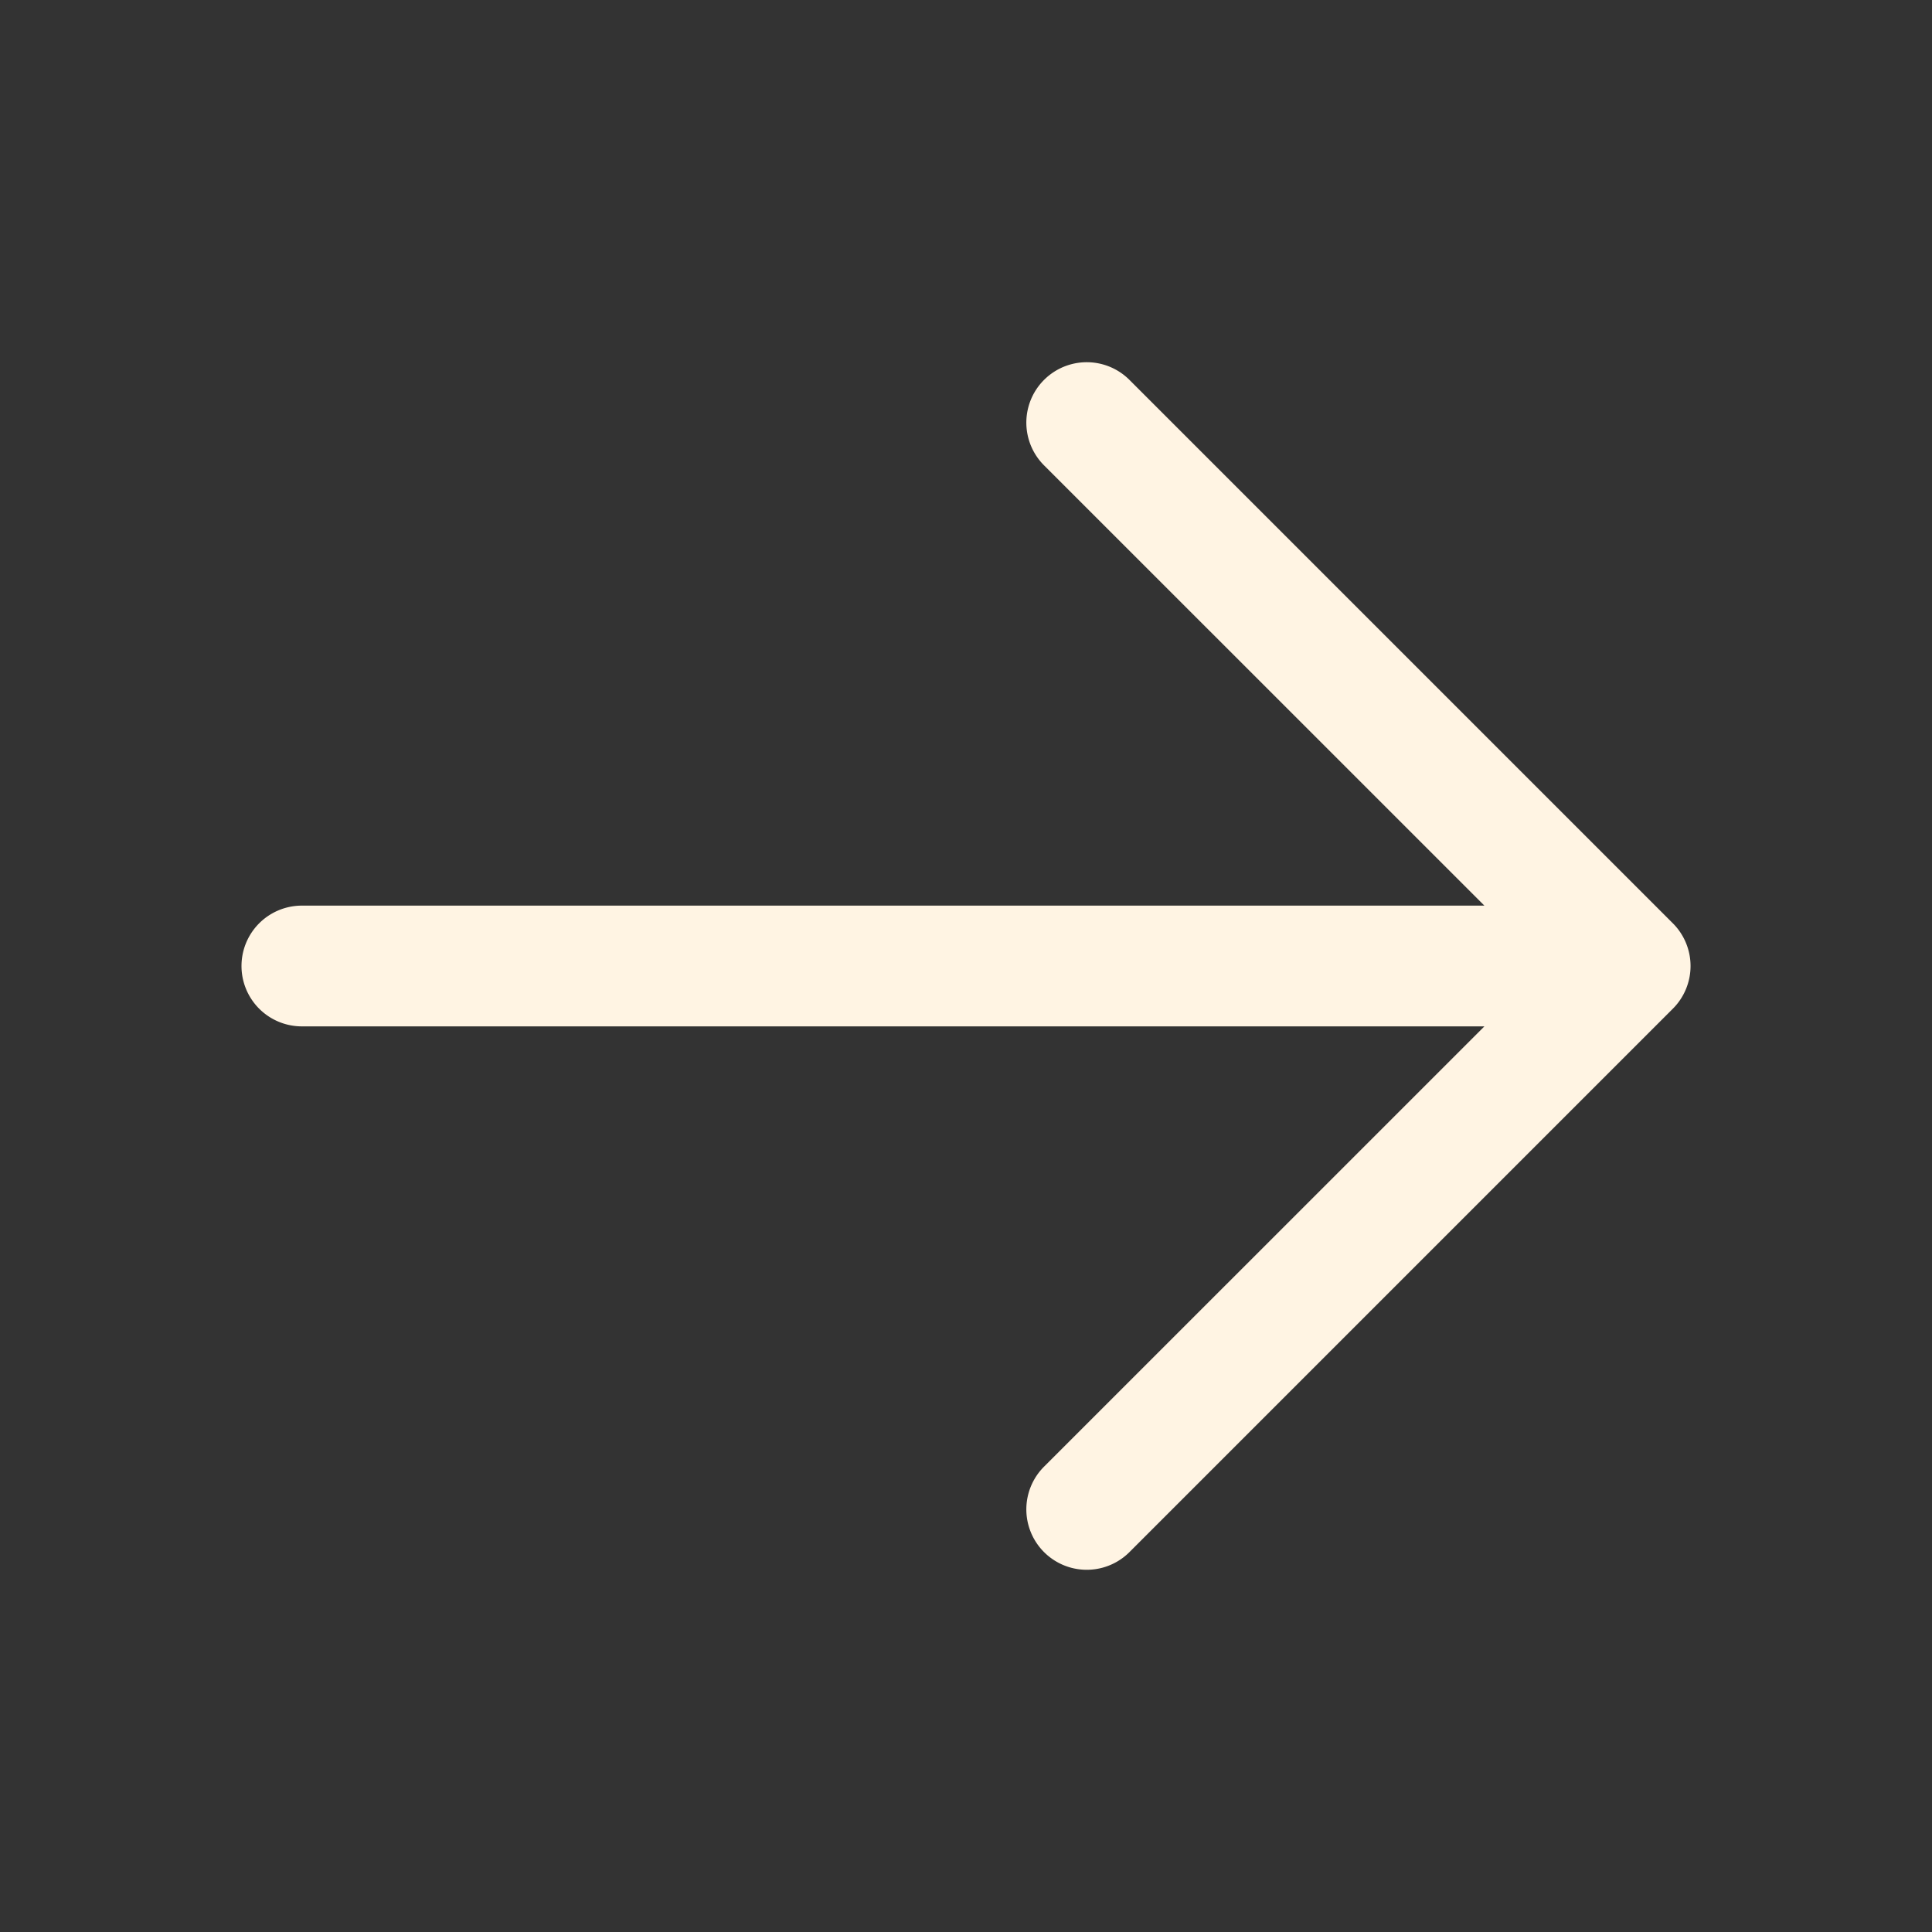
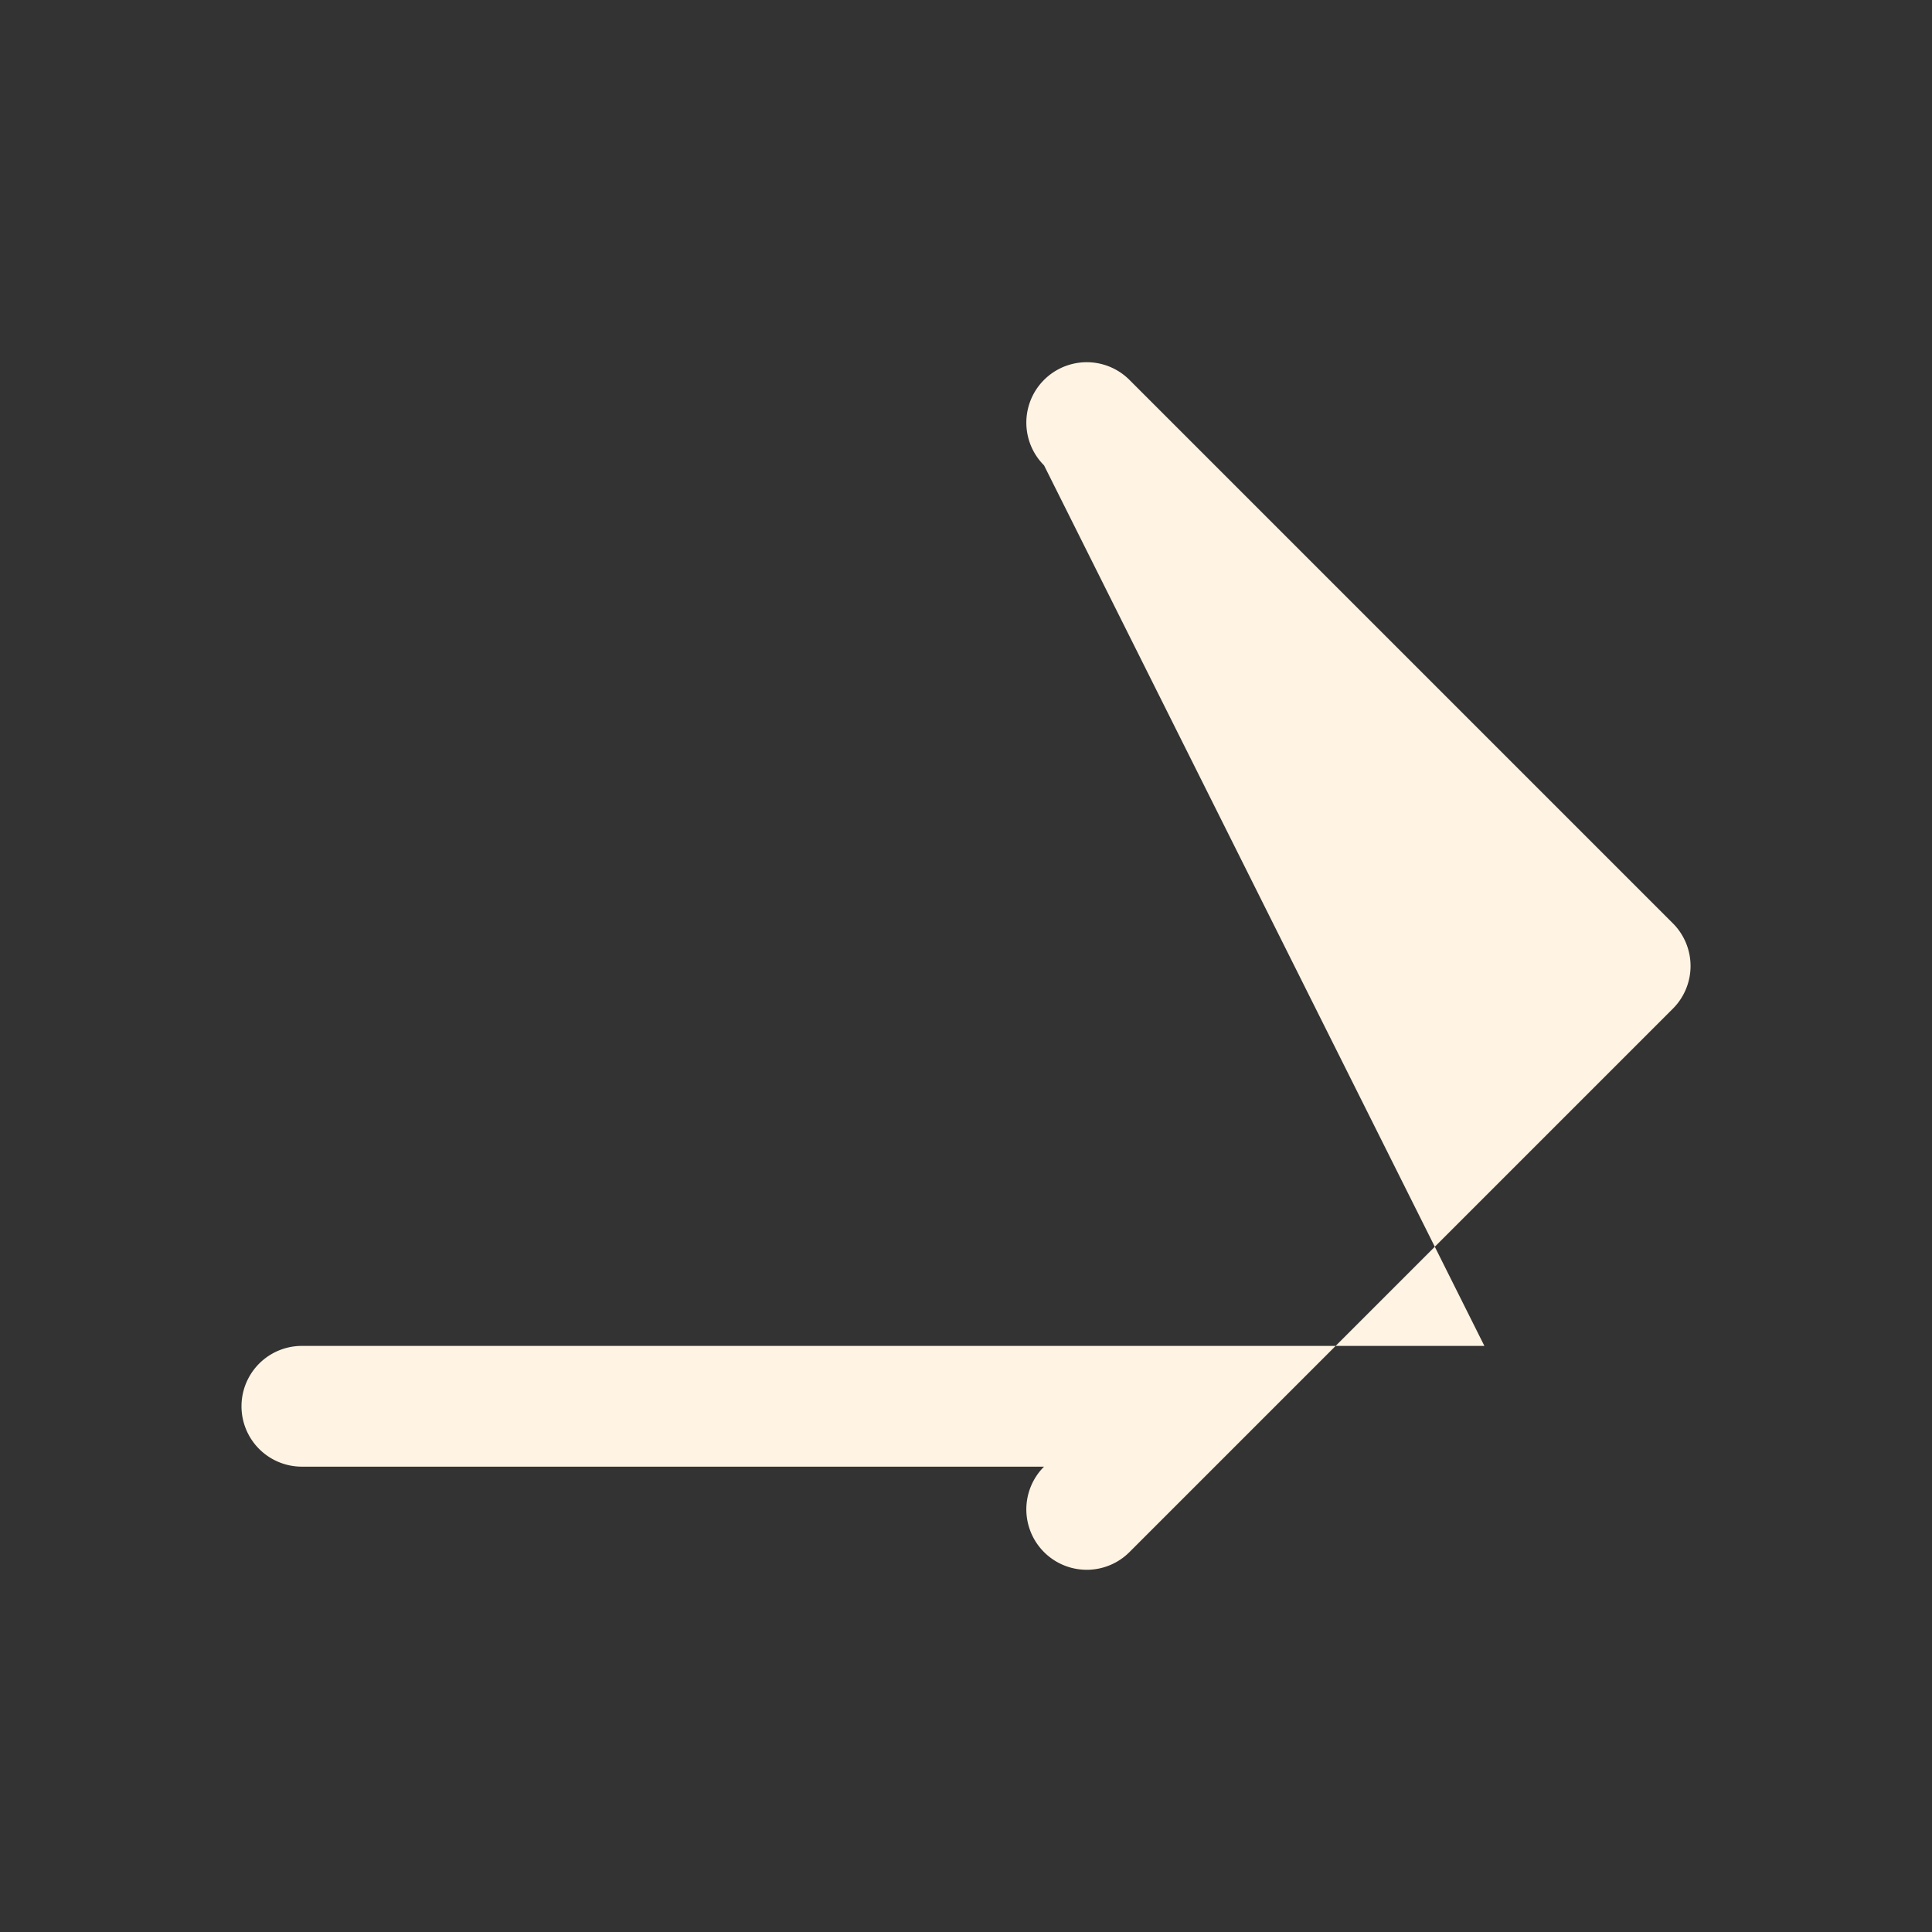
<svg xmlns="http://www.w3.org/2000/svg" viewBox="0 0 256 256" focusable="false" color="rgb(255, 244, 227)" style="user-select: none; width: 100%; height: 100%; display: inline-block; fill: rgb(255, 244, 227); color: rgb(255, 244, 227); flex-shrink: 0;">
  <rect x="0" y="0" width="256" height="256" fill="#333333" stroke="none" />
  <g color="rgb(255, 244, 227)" weight="regular">
-     <path d="M221.66,133.66l-72,72a8,8,0,0,1-11.32-11.32L196.69,136H40a8,8,0,0,1,0-16H196.69L138.34,61.66a8,8,0,0,1,11.32-11.32l72,72A8,8,0,0,1,221.66,133.66Z" />
+     <path d="M221.66,133.66l-72,72a8,8,0,0,1-11.32-11.32H40a8,8,0,0,1,0-16H196.69L138.34,61.66a8,8,0,0,1,11.32-11.32l72,72A8,8,0,0,1,221.66,133.66Z" />
  </g>
</svg>